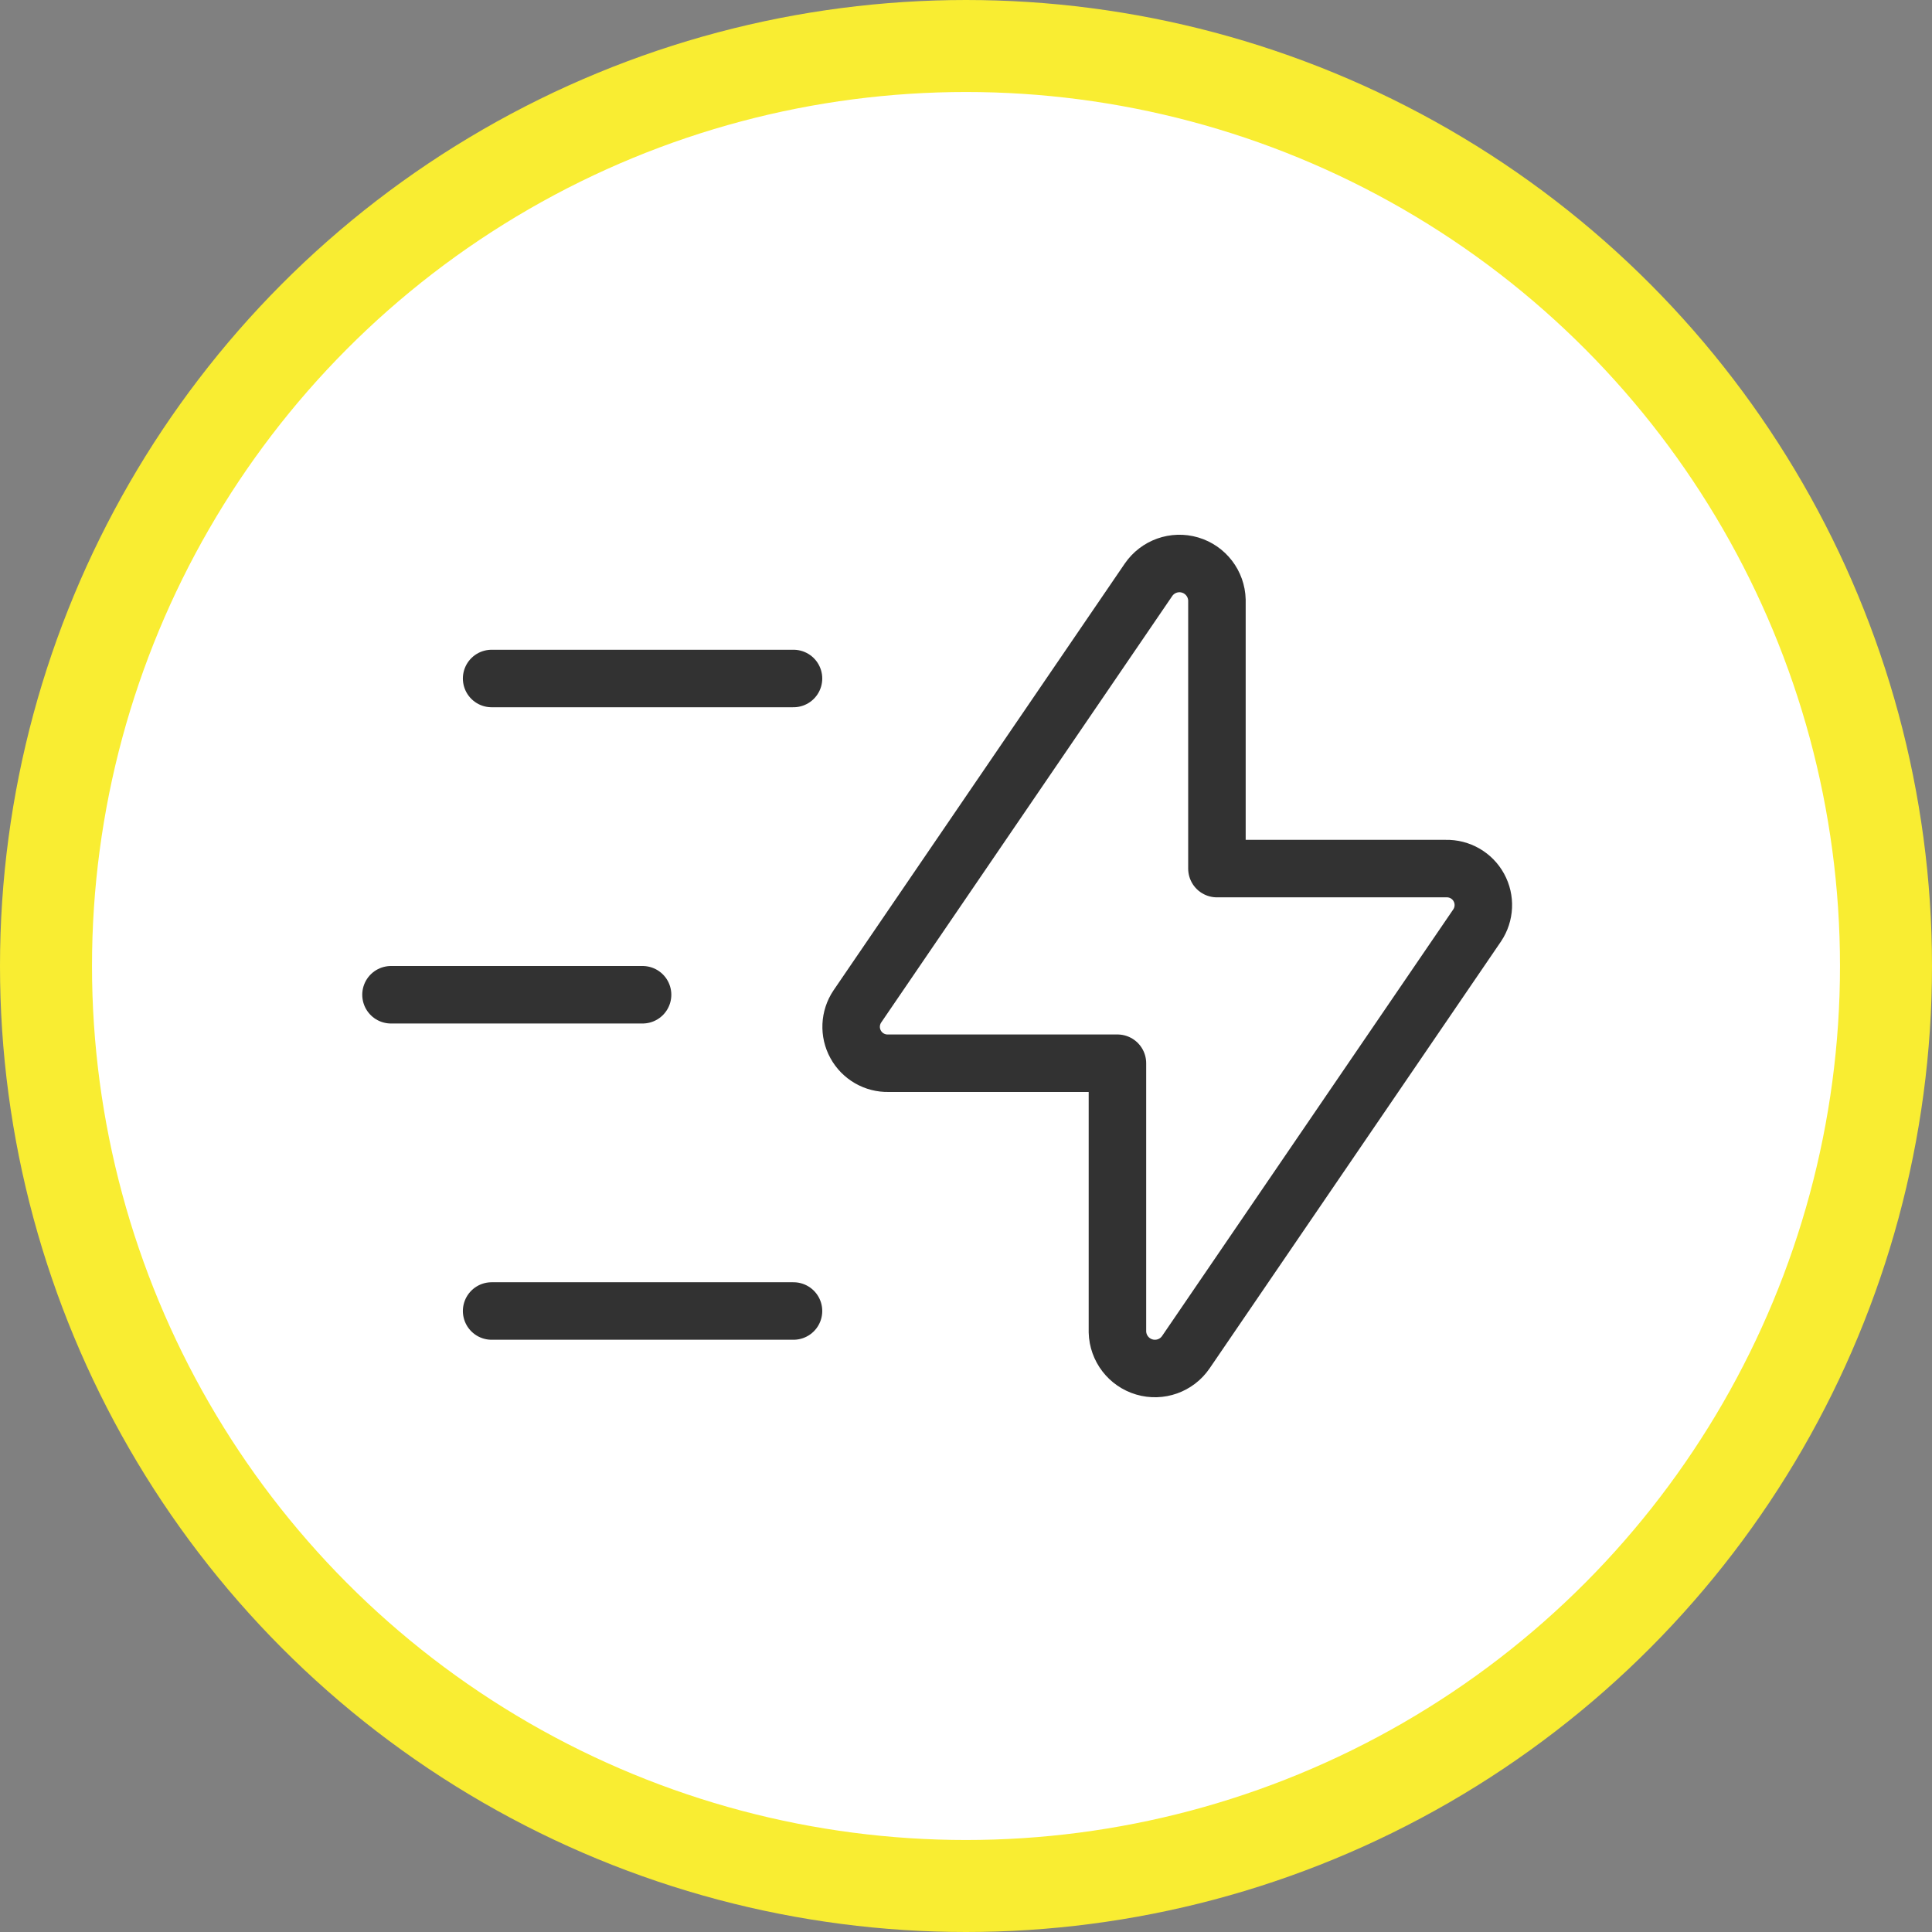
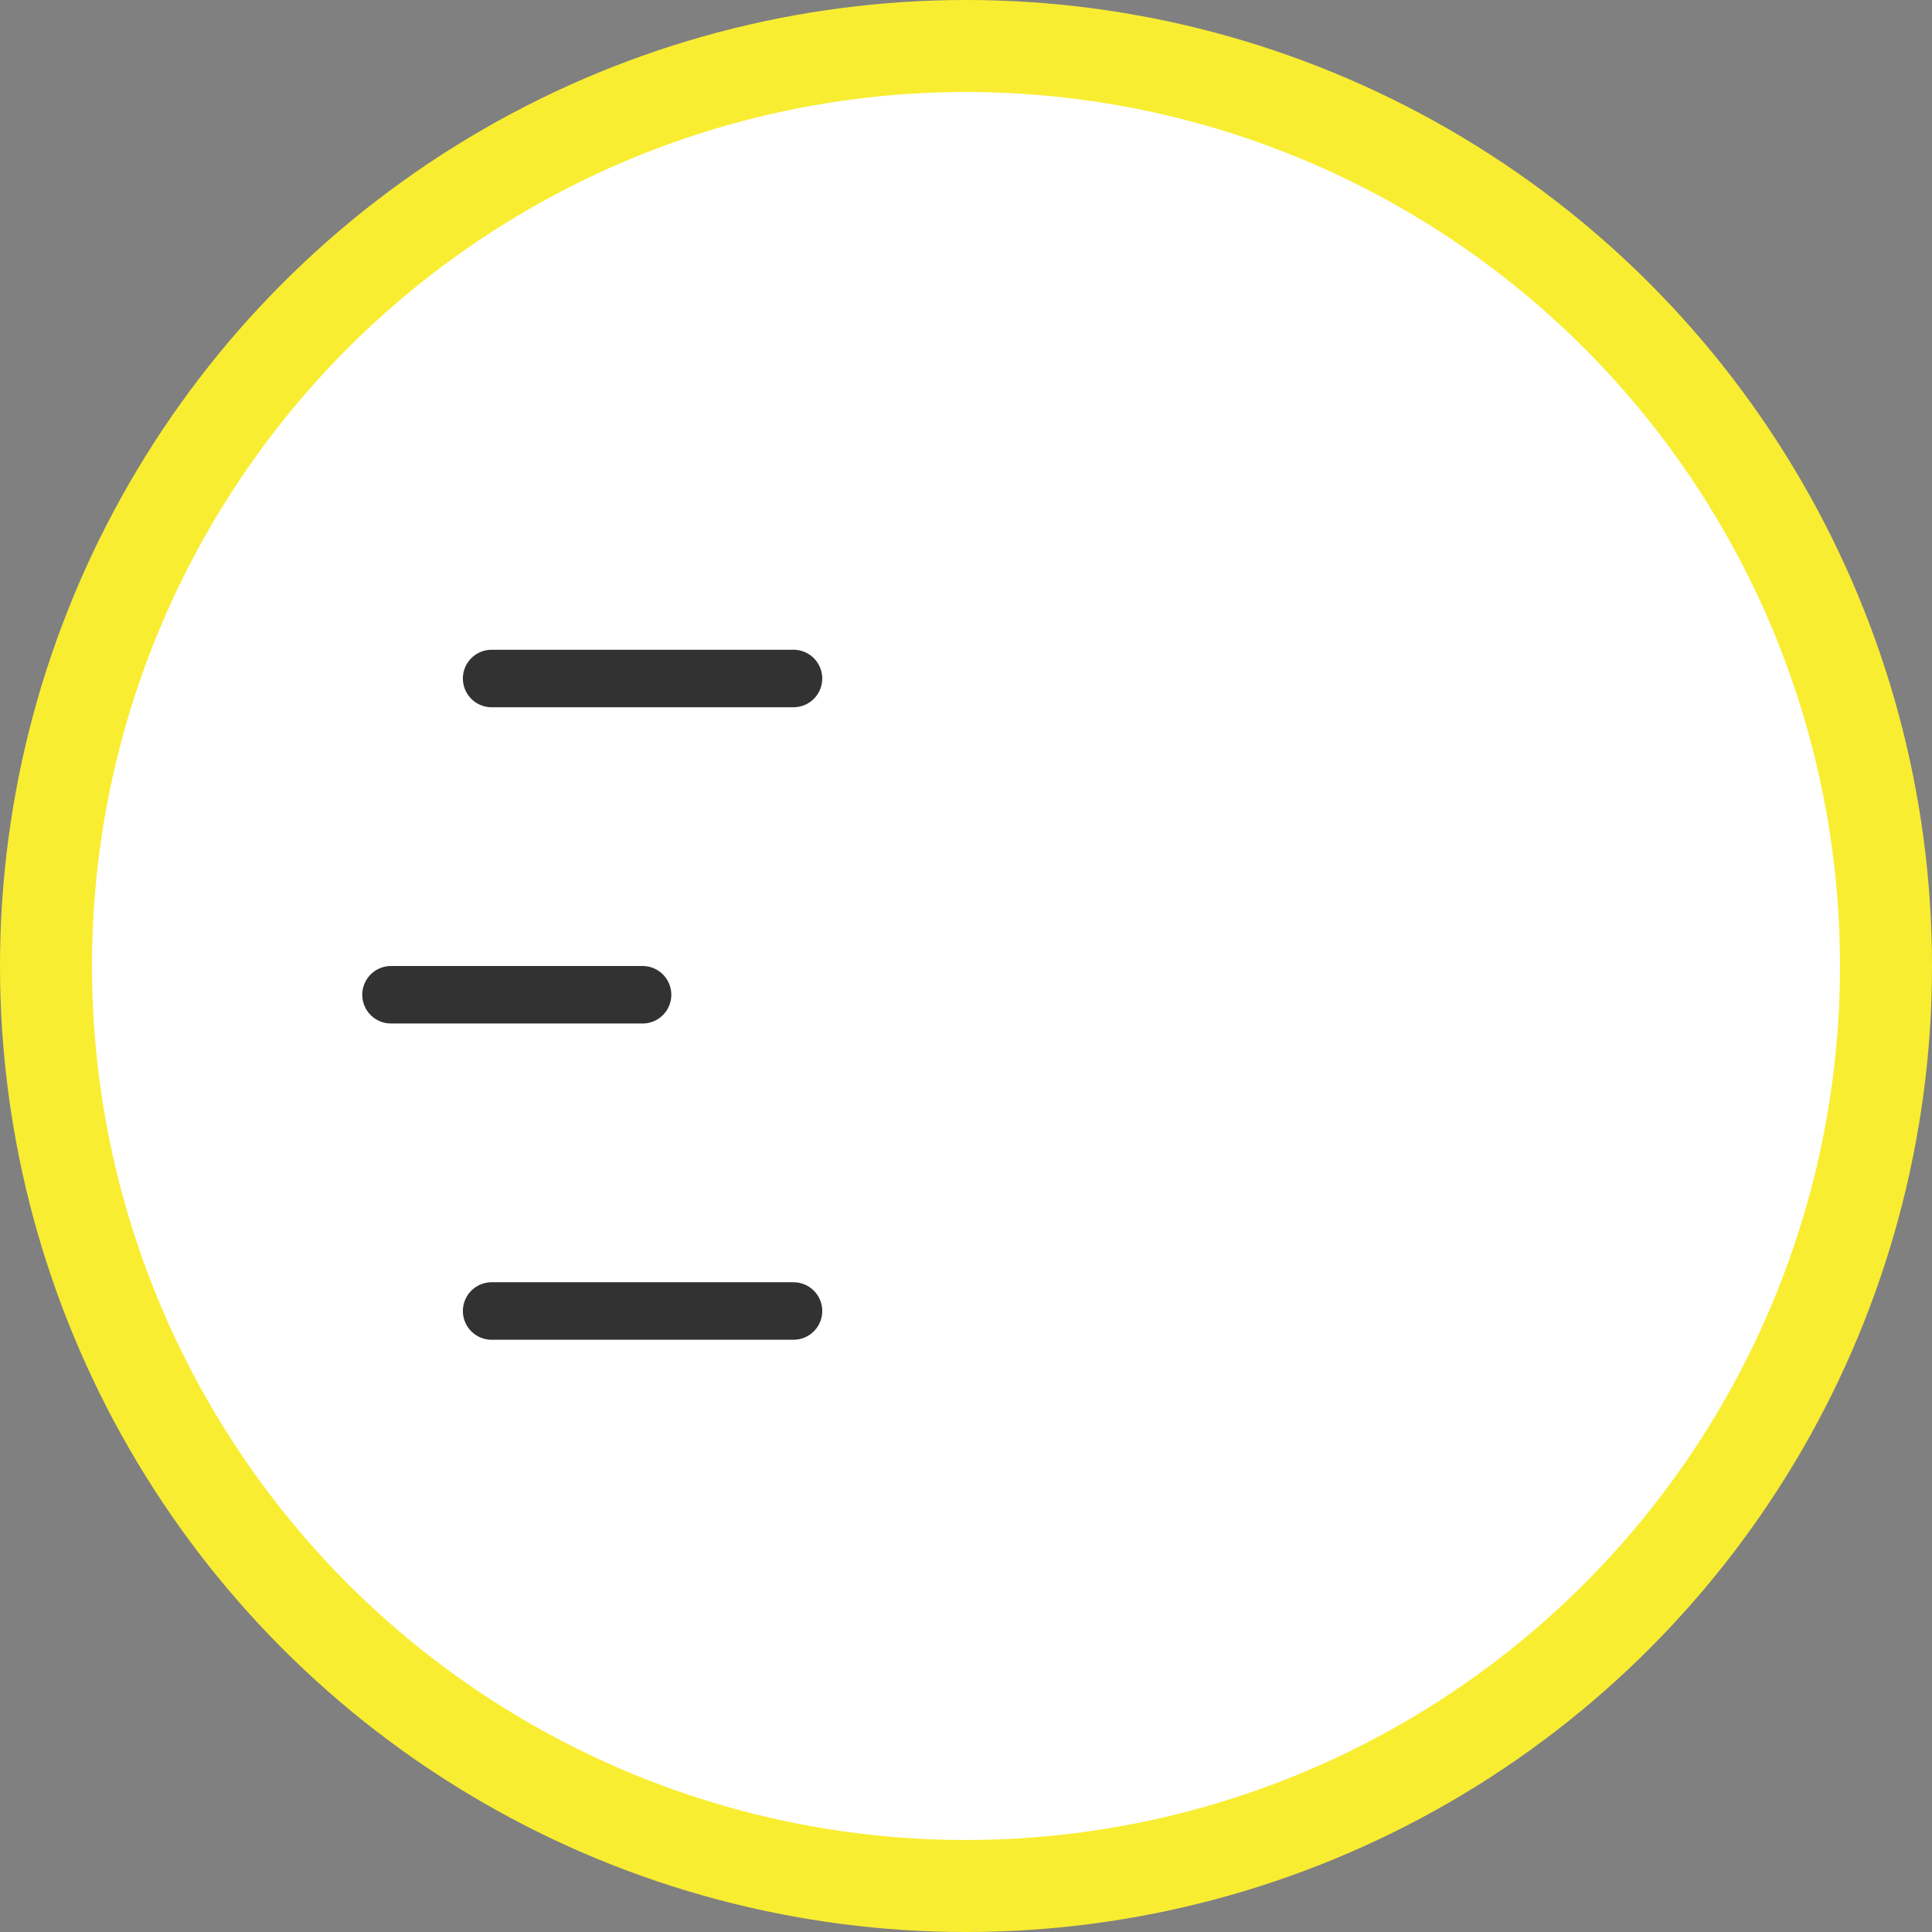
<svg xmlns="http://www.w3.org/2000/svg" width="84" height="84" viewBox="0 0 84 84" fill="none">
  <rect x="0" y="0" width="84" height="84" fill="#808080" stroke="none" />
  <circle cx="42" cy="42" r="40" fill="white" stroke="#F9ED32" stroke-width="4" />
-   <path fill-rule="evenodd" clip-rule="evenodd" d="M52.91 26.09V37.765H62.872C63.464 37.752 64.014 38.069 64.298 38.588C64.583 39.107 64.554 39.741 64.225 40.233L51.559 58.79C51.16 59.374 50.43 59.634 49.752 59.433C49.073 59.232 48.602 58.617 48.584 57.91V46.227H38.627C38.035 46.241 37.485 45.924 37.201 45.405C36.916 44.886 36.945 44.252 37.275 43.76L49.934 25.21C50.334 24.626 51.064 24.366 51.742 24.567C52.421 24.768 52.892 25.383 52.91 26.09V26.09Z" stroke="#323232" stroke-width="2.5" stroke-linecap="round" stroke-linejoin="round" />
  <path d="M34.5 57H21.375" stroke="#323232" stroke-width="2.5" stroke-linecap="round" stroke-linejoin="round" />
  <path d="M27.938 43.25H17" stroke="#323232" stroke-width="2.5" stroke-linecap="round" stroke-linejoin="round" />
  <path d="M34.5 29.5H21.375" stroke="#323232" stroke-width="2.5" stroke-linecap="round" stroke-linejoin="round" />
</svg>